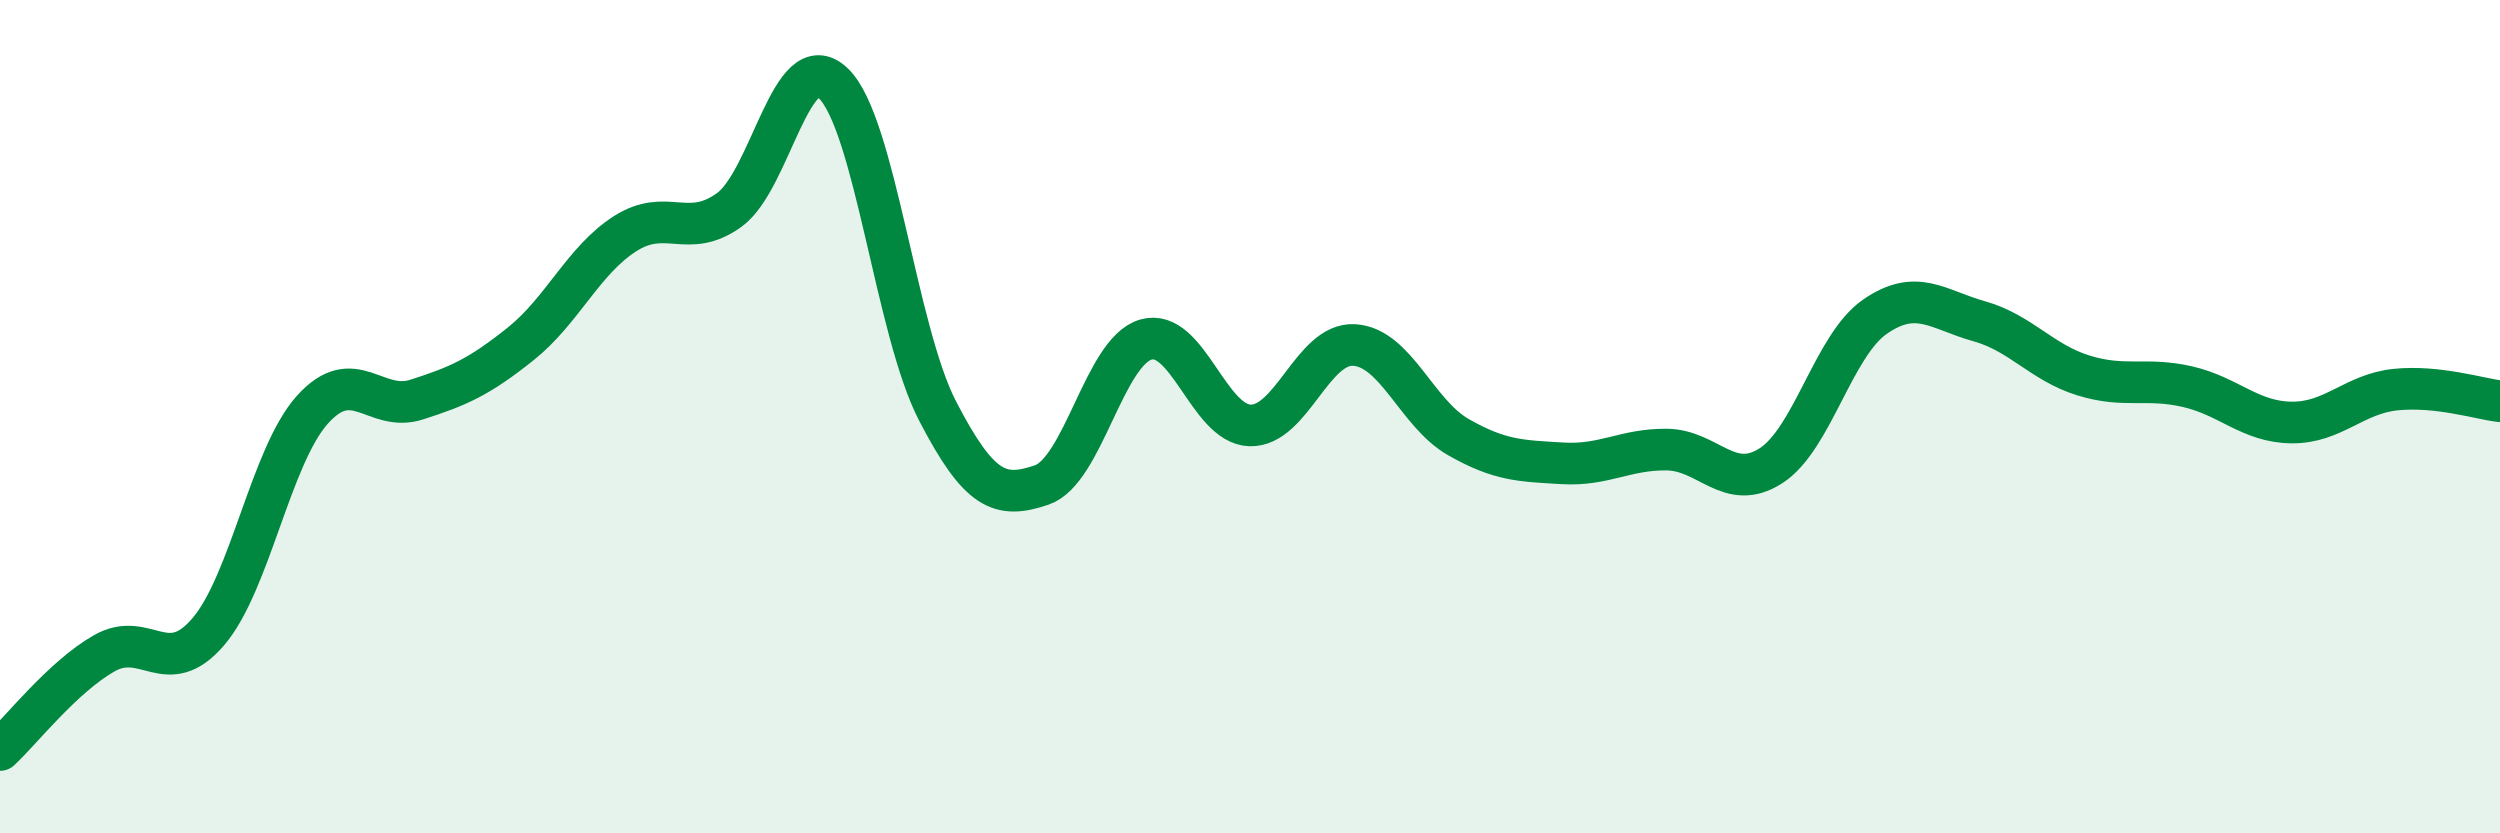
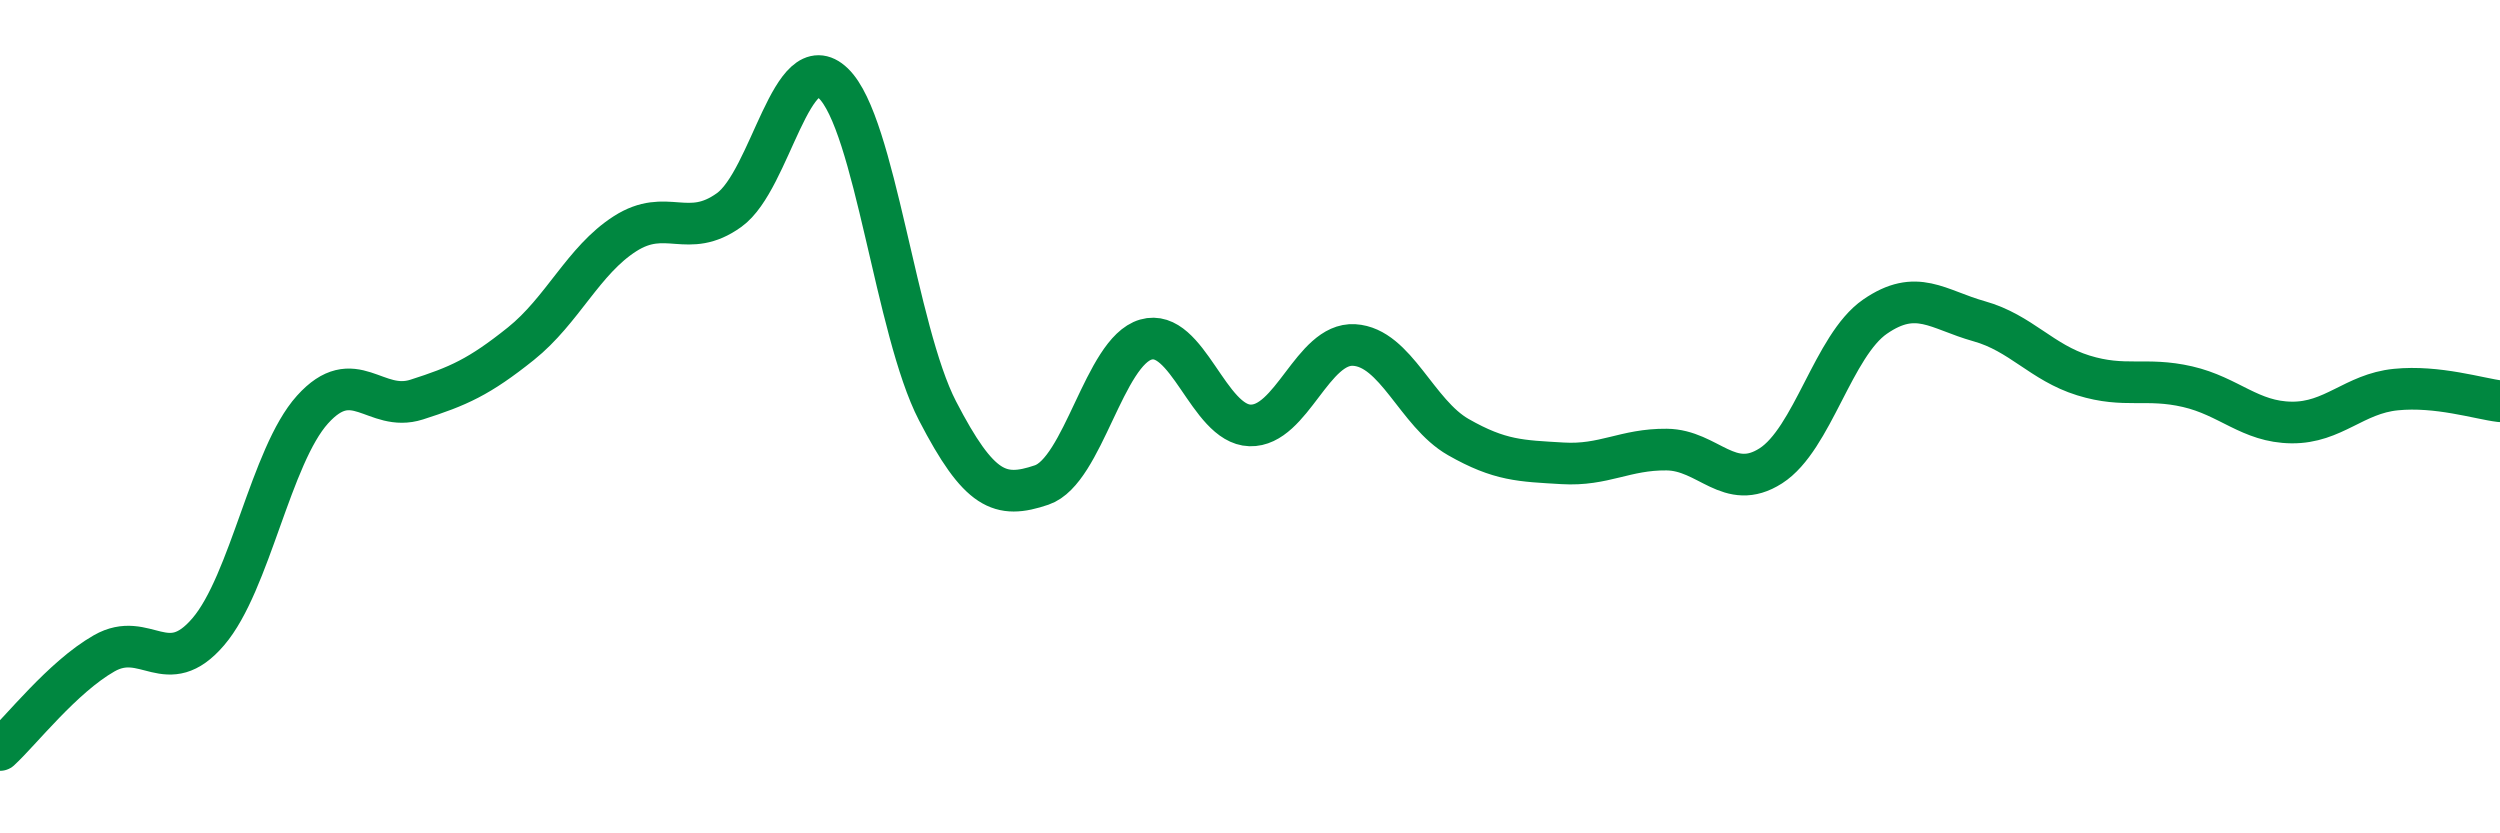
<svg xmlns="http://www.w3.org/2000/svg" width="60" height="20" viewBox="0 0 60 20">
-   <path d="M 0,18 C 0.5,17.54 1.5,16.25 2.5,15.68 C 3.5,15.11 4,16.33 5,15.16 C 6,13.99 6.5,10.94 7.5,9.83 C 8.5,8.72 9,9.91 10,9.59 C 11,9.27 11.5,9.05 12.5,8.25 C 13.5,7.45 14,6.25 15,5.61 C 16,4.97 16.5,5.76 17.5,5.04 C 18.5,4.32 19,1.04 20,2 C 21,2.96 21.5,7.93 22.5,9.86 C 23.5,11.79 24,11.98 25,11.64 C 26,11.3 26.5,8.44 27.5,8.15 C 28.5,7.86 29,10.18 30,10.21 C 31,10.24 31.5,8.22 32.5,8.28 C 33.5,8.34 34,9.92 35,10.49 C 36,11.06 36.5,11.06 37.5,11.12 C 38.5,11.18 39,10.78 40,10.79 C 41,10.8 41.5,11.82 42.5,11.18 C 43.5,10.54 44,8.29 45,7.6 C 46,6.91 46.5,7.43 47.5,7.71 C 48.5,7.99 49,8.7 50,9.01 C 51,9.32 51.5,9.05 52.5,9.28 C 53.5,9.51 54,10.13 55,10.14 C 56,10.15 56.5,9.45 57.5,9.35 C 58.5,9.25 59.5,9.57 60,9.63L60 20L0 20Z" fill="#008740" opacity="0.1" stroke-linecap="round" stroke-linejoin="round" />
  <path d="M 0,18 C 0.5,17.54 1.5,16.25 2.5,15.68 C 3.5,15.11 4,16.33 5,15.16 C 6,13.99 6.5,10.94 7.5,9.83 C 8.5,8.72 9,9.91 10,9.59 C 11,9.27 11.5,9.05 12.5,8.25 C 13.5,7.45 14,6.25 15,5.61 C 16,4.97 16.5,5.76 17.5,5.04 C 18.5,4.32 19,1.04 20,2 C 21,2.96 21.5,7.93 22.5,9.86 C 23.5,11.79 24,11.98 25,11.64 C 26,11.3 26.5,8.44 27.5,8.15 C 28.5,7.86 29,10.18 30,10.21 C 31,10.24 31.5,8.22 32.5,8.28 C 33.5,8.34 34,9.92 35,10.49 C 36,11.06 36.5,11.06 37.5,11.12 C 38.5,11.18 39,10.78 40,10.79 C 41,10.8 41.5,11.82 42.5,11.18 C 43.5,10.54 44,8.29 45,7.6 C 46,6.91 46.5,7.43 47.5,7.71 C 48.5,7.99 49,8.7 50,9.01 C 51,9.32 51.5,9.05 52.5,9.28 C 53.5,9.51 54,10.13 55,10.14 C 56,10.15 56.5,9.45 57.5,9.35 C 58.5,9.25 59.5,9.57 60,9.63" stroke="#008740" stroke-width="1" fill="none" stroke-linecap="round" stroke-linejoin="round" />
</svg>